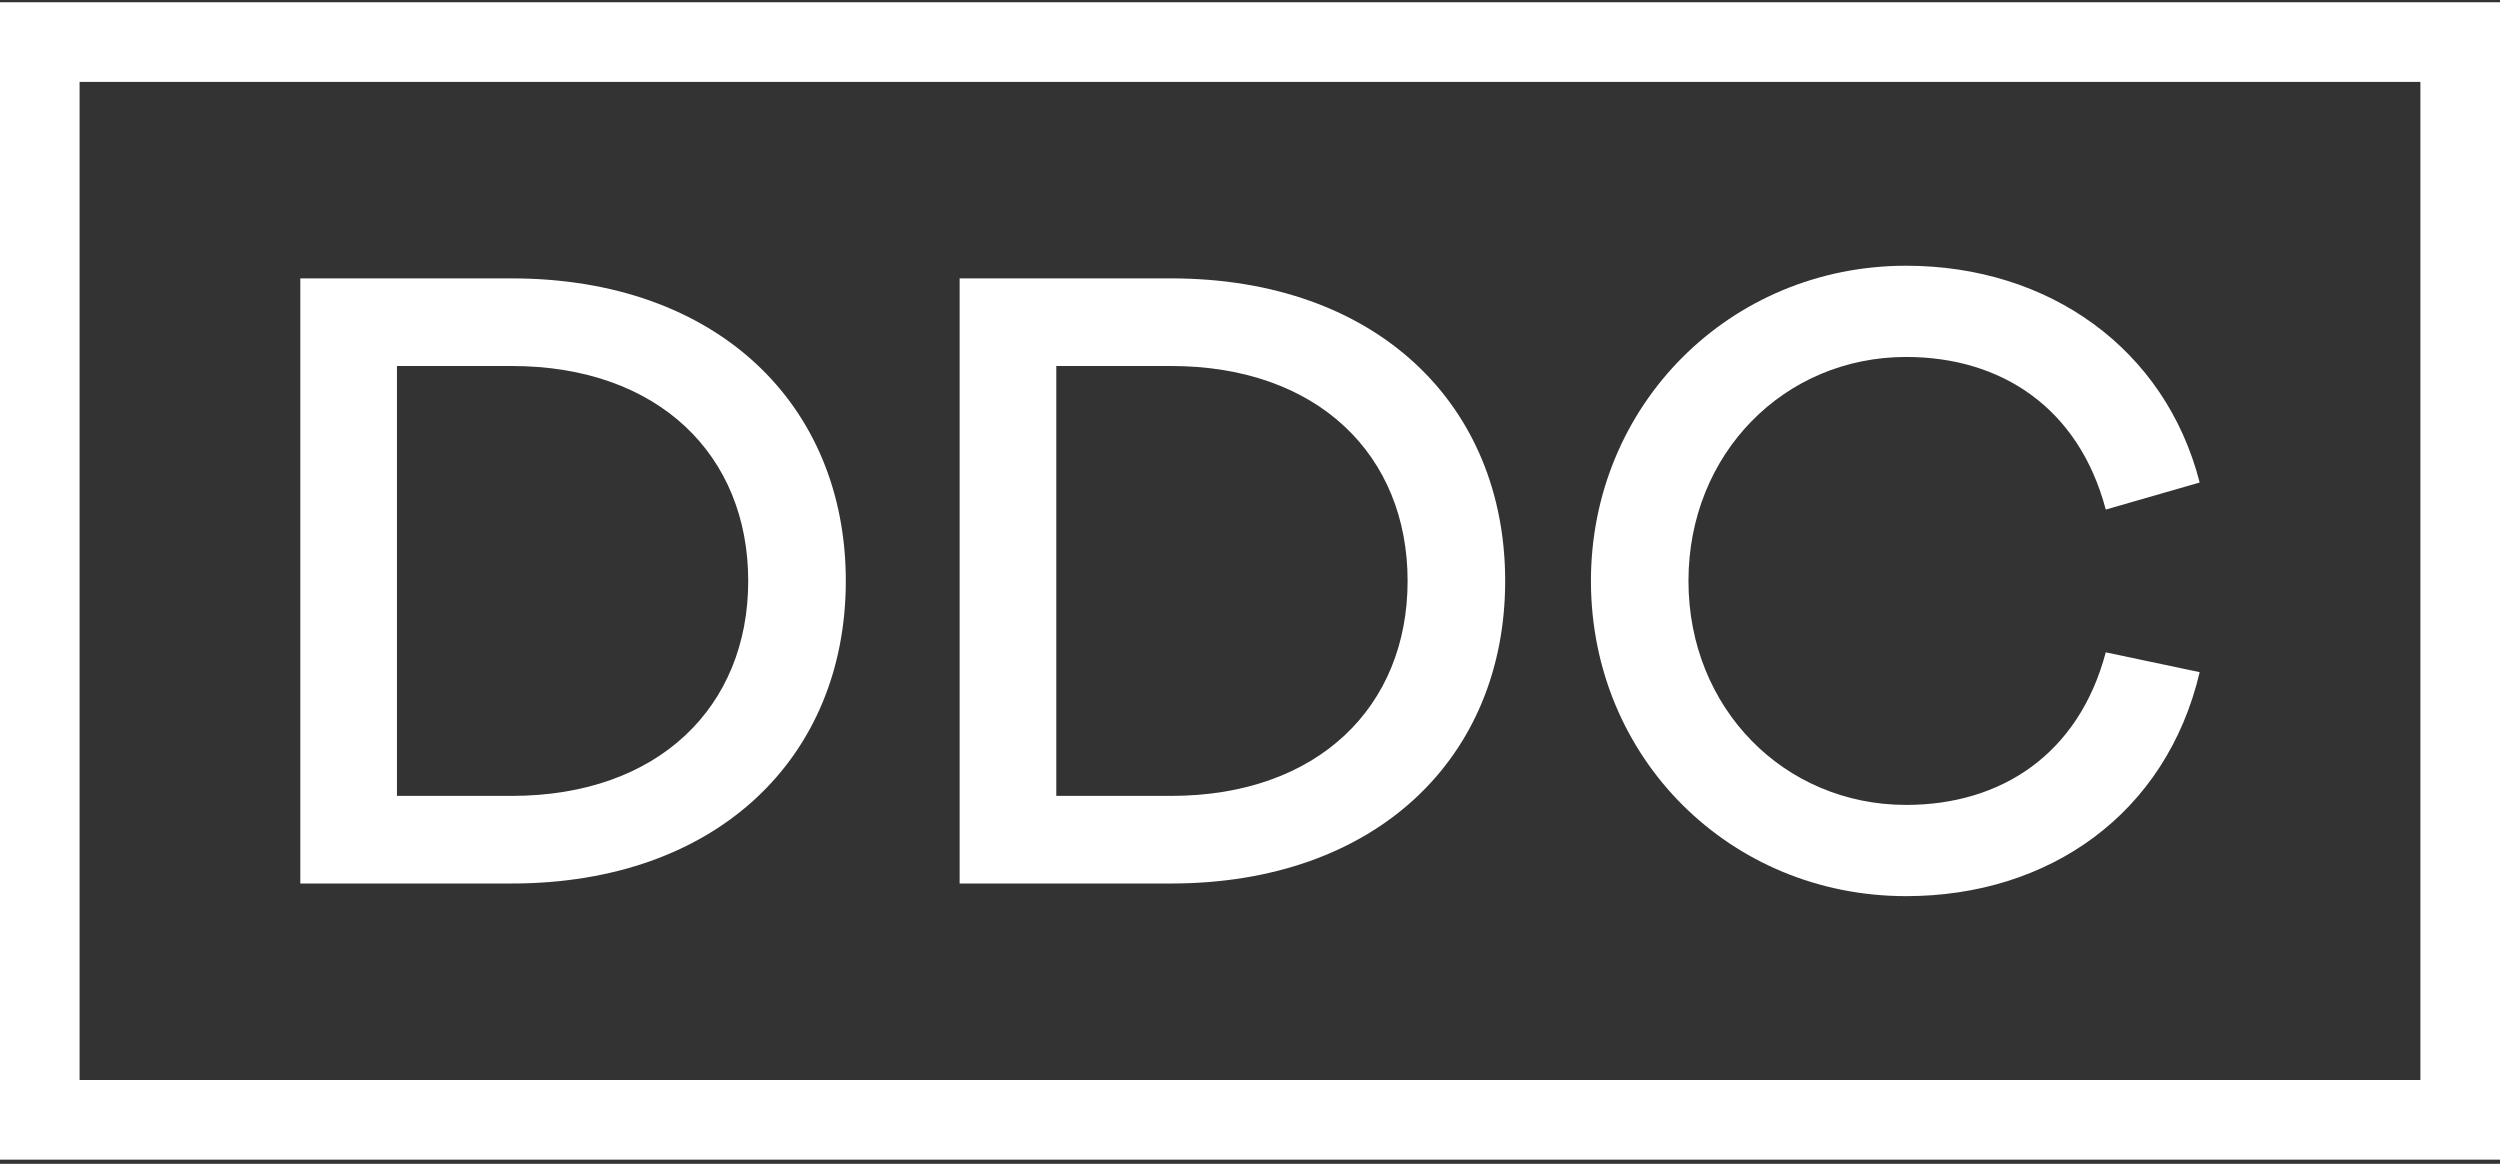
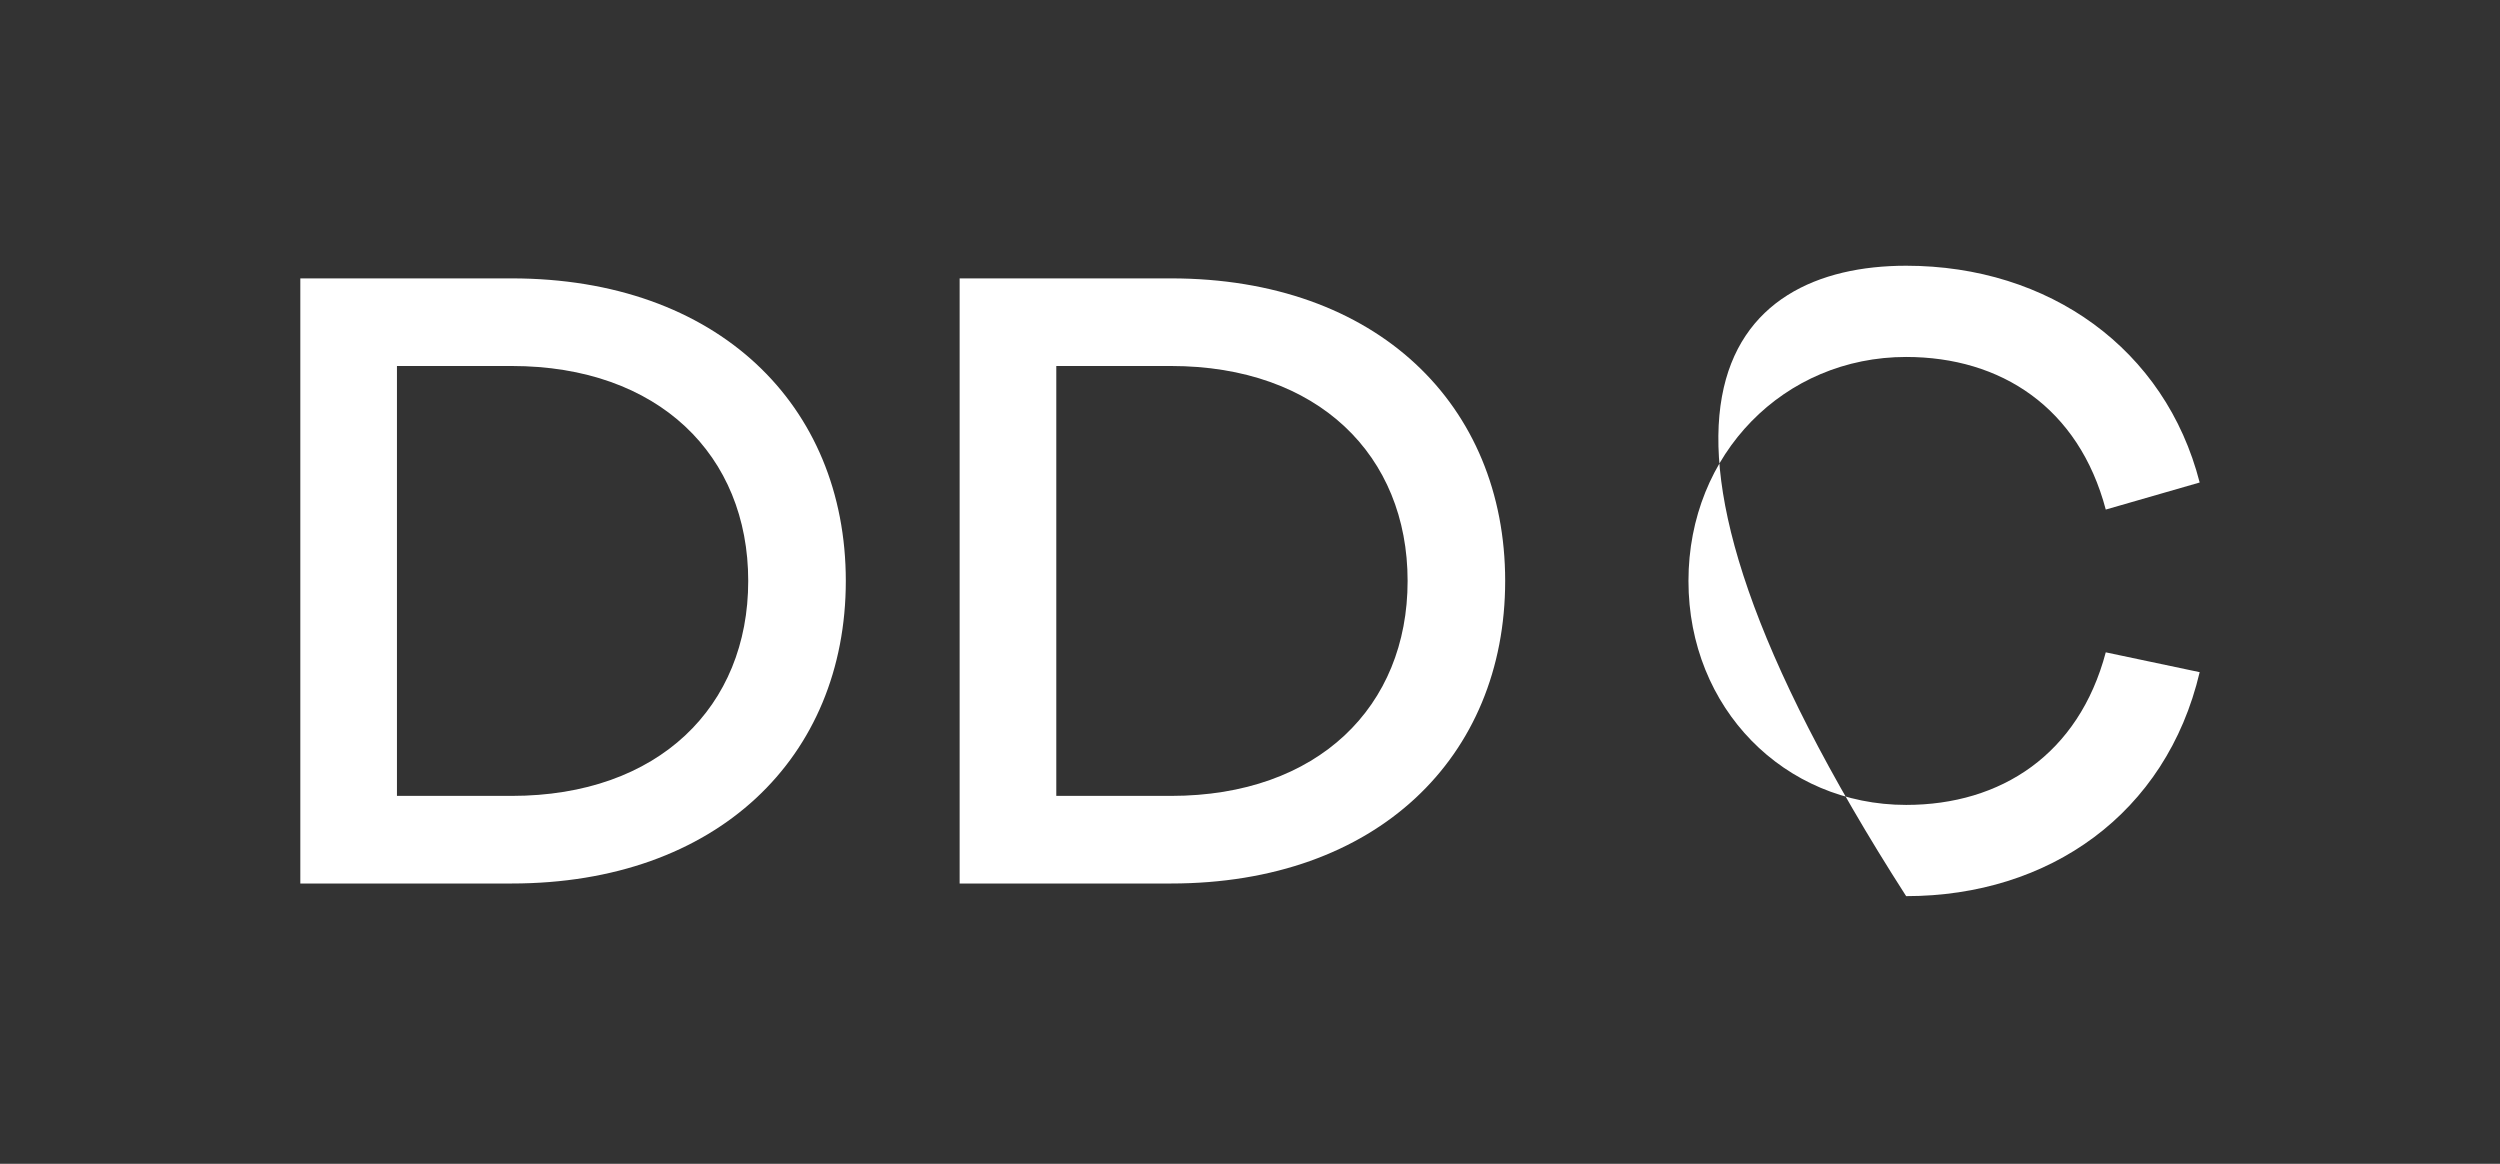
<svg xmlns="http://www.w3.org/2000/svg" width="232" height="108" viewBox="0 0 232 108" fill="none">
  <rect x="0" y="0" width="232" height="108" fill="#333333" stroke="none" />
  <path d="M47.479 25.834C66.588 25.834 78.491 37.573 78.491 53.911C78.491 70.256 66.588 81.989 47.479 81.989H27.87V25.834H47.479ZM47.479 73.859C61.139 73.859 69.435 65.562 69.435 53.911C69.435 42.261 61.139 33.964 47.479 33.964H36.837V73.859H47.479Z" fill="white" />
  <path d="M108.664 25.834C127.775 25.834 139.68 37.573 139.68 53.911C139.68 70.256 127.775 81.989 108.664 81.989H89.054V25.834H108.664ZM108.664 73.859C122.325 73.859 130.626 65.562 130.626 53.911C130.626 42.261 122.325 33.964 108.664 33.964H98.024V73.859H108.664Z" fill="white" />
-   <path d="M195.415 60.536L204.13 62.377C201.03 75.537 190.136 83.162 176.89 83.162C160.55 83.162 147.639 70.34 147.639 53.911C147.639 37.573 160.55 24.66 176.89 24.66C190.136 24.66 200.947 32.369 204.13 44.776L195.415 47.288C192.905 37.816 185.69 33.126 176.89 33.126C165.577 33.126 156.689 42.098 156.689 53.911C156.689 65.734 165.577 74.696 176.89 74.696C185.69 74.696 192.905 70.006 195.415 60.536Z" fill="white" />
-   <path d="M232 107.615H0V0.209H232V107.615ZM7.384 100.225H224.613V7.599H7.384V100.225Z" fill="white" />
+   <path d="M195.415 60.536L204.13 62.377C201.03 75.537 190.136 83.162 176.89 83.162C147.639 37.573 160.55 24.66 176.89 24.66C190.136 24.66 200.947 32.369 204.13 44.776L195.415 47.288C192.905 37.816 185.69 33.126 176.89 33.126C165.577 33.126 156.689 42.098 156.689 53.911C156.689 65.734 165.577 74.696 176.89 74.696C185.69 74.696 192.905 70.006 195.415 60.536Z" fill="white" />
</svg>